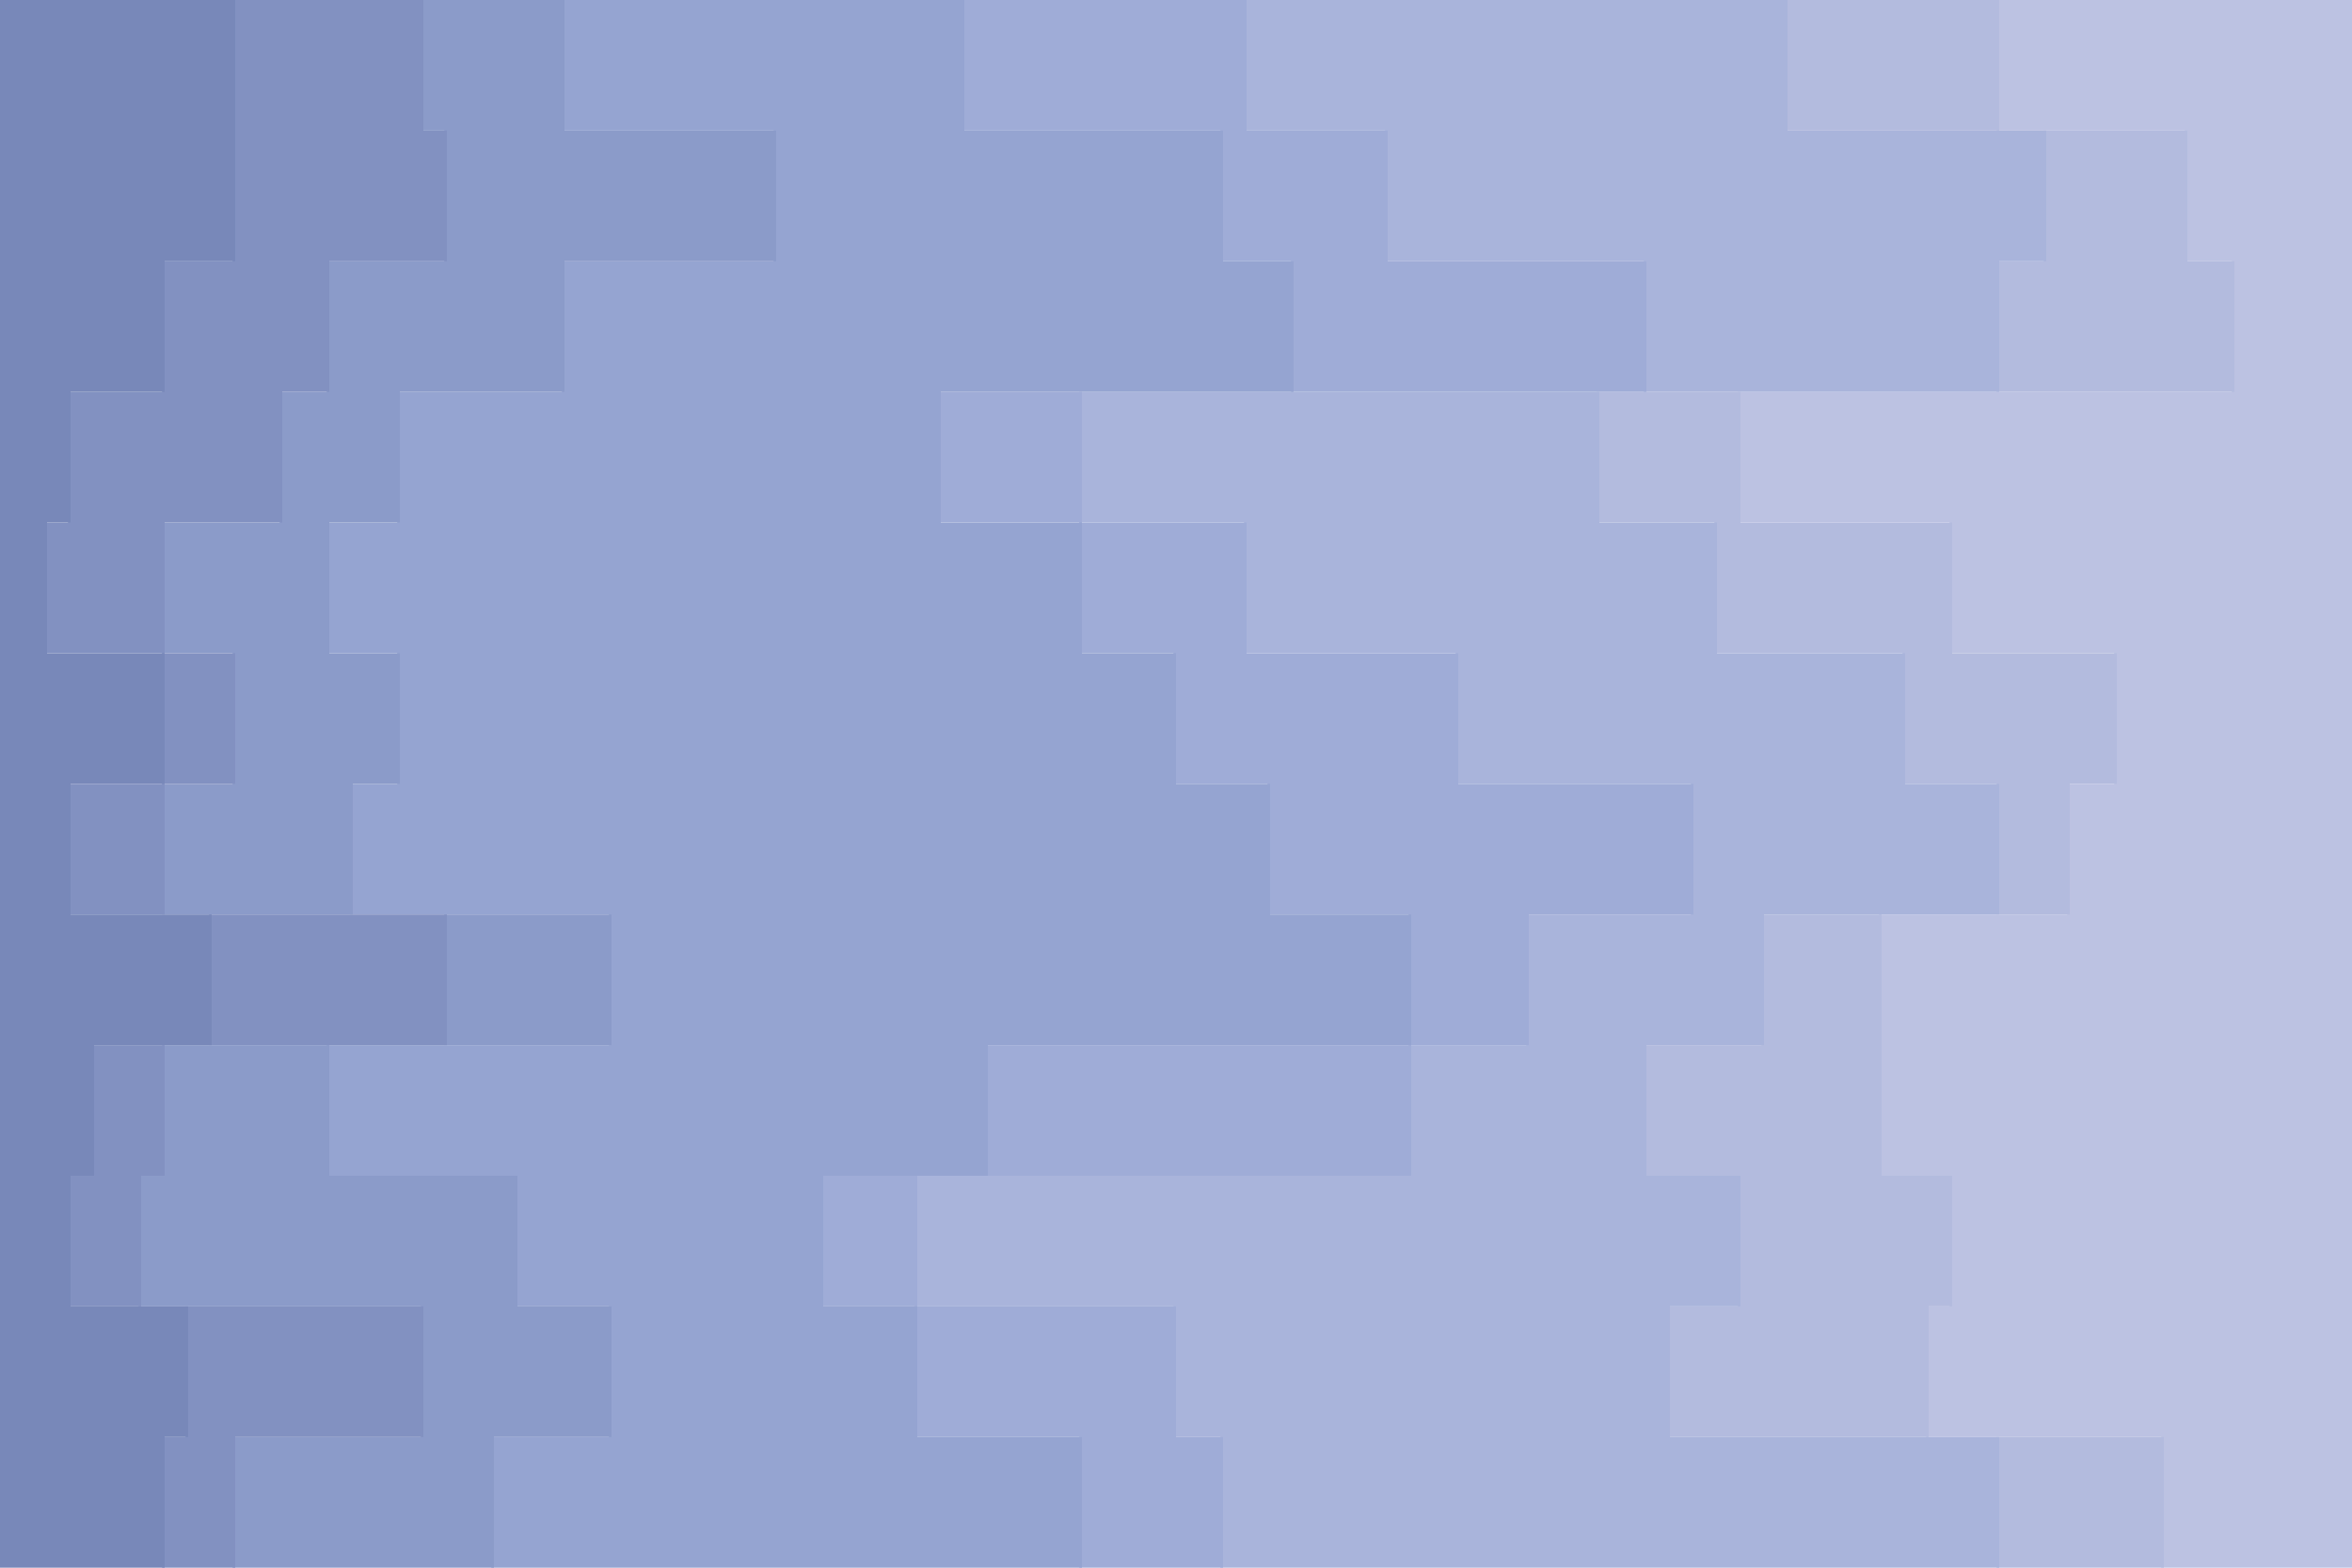
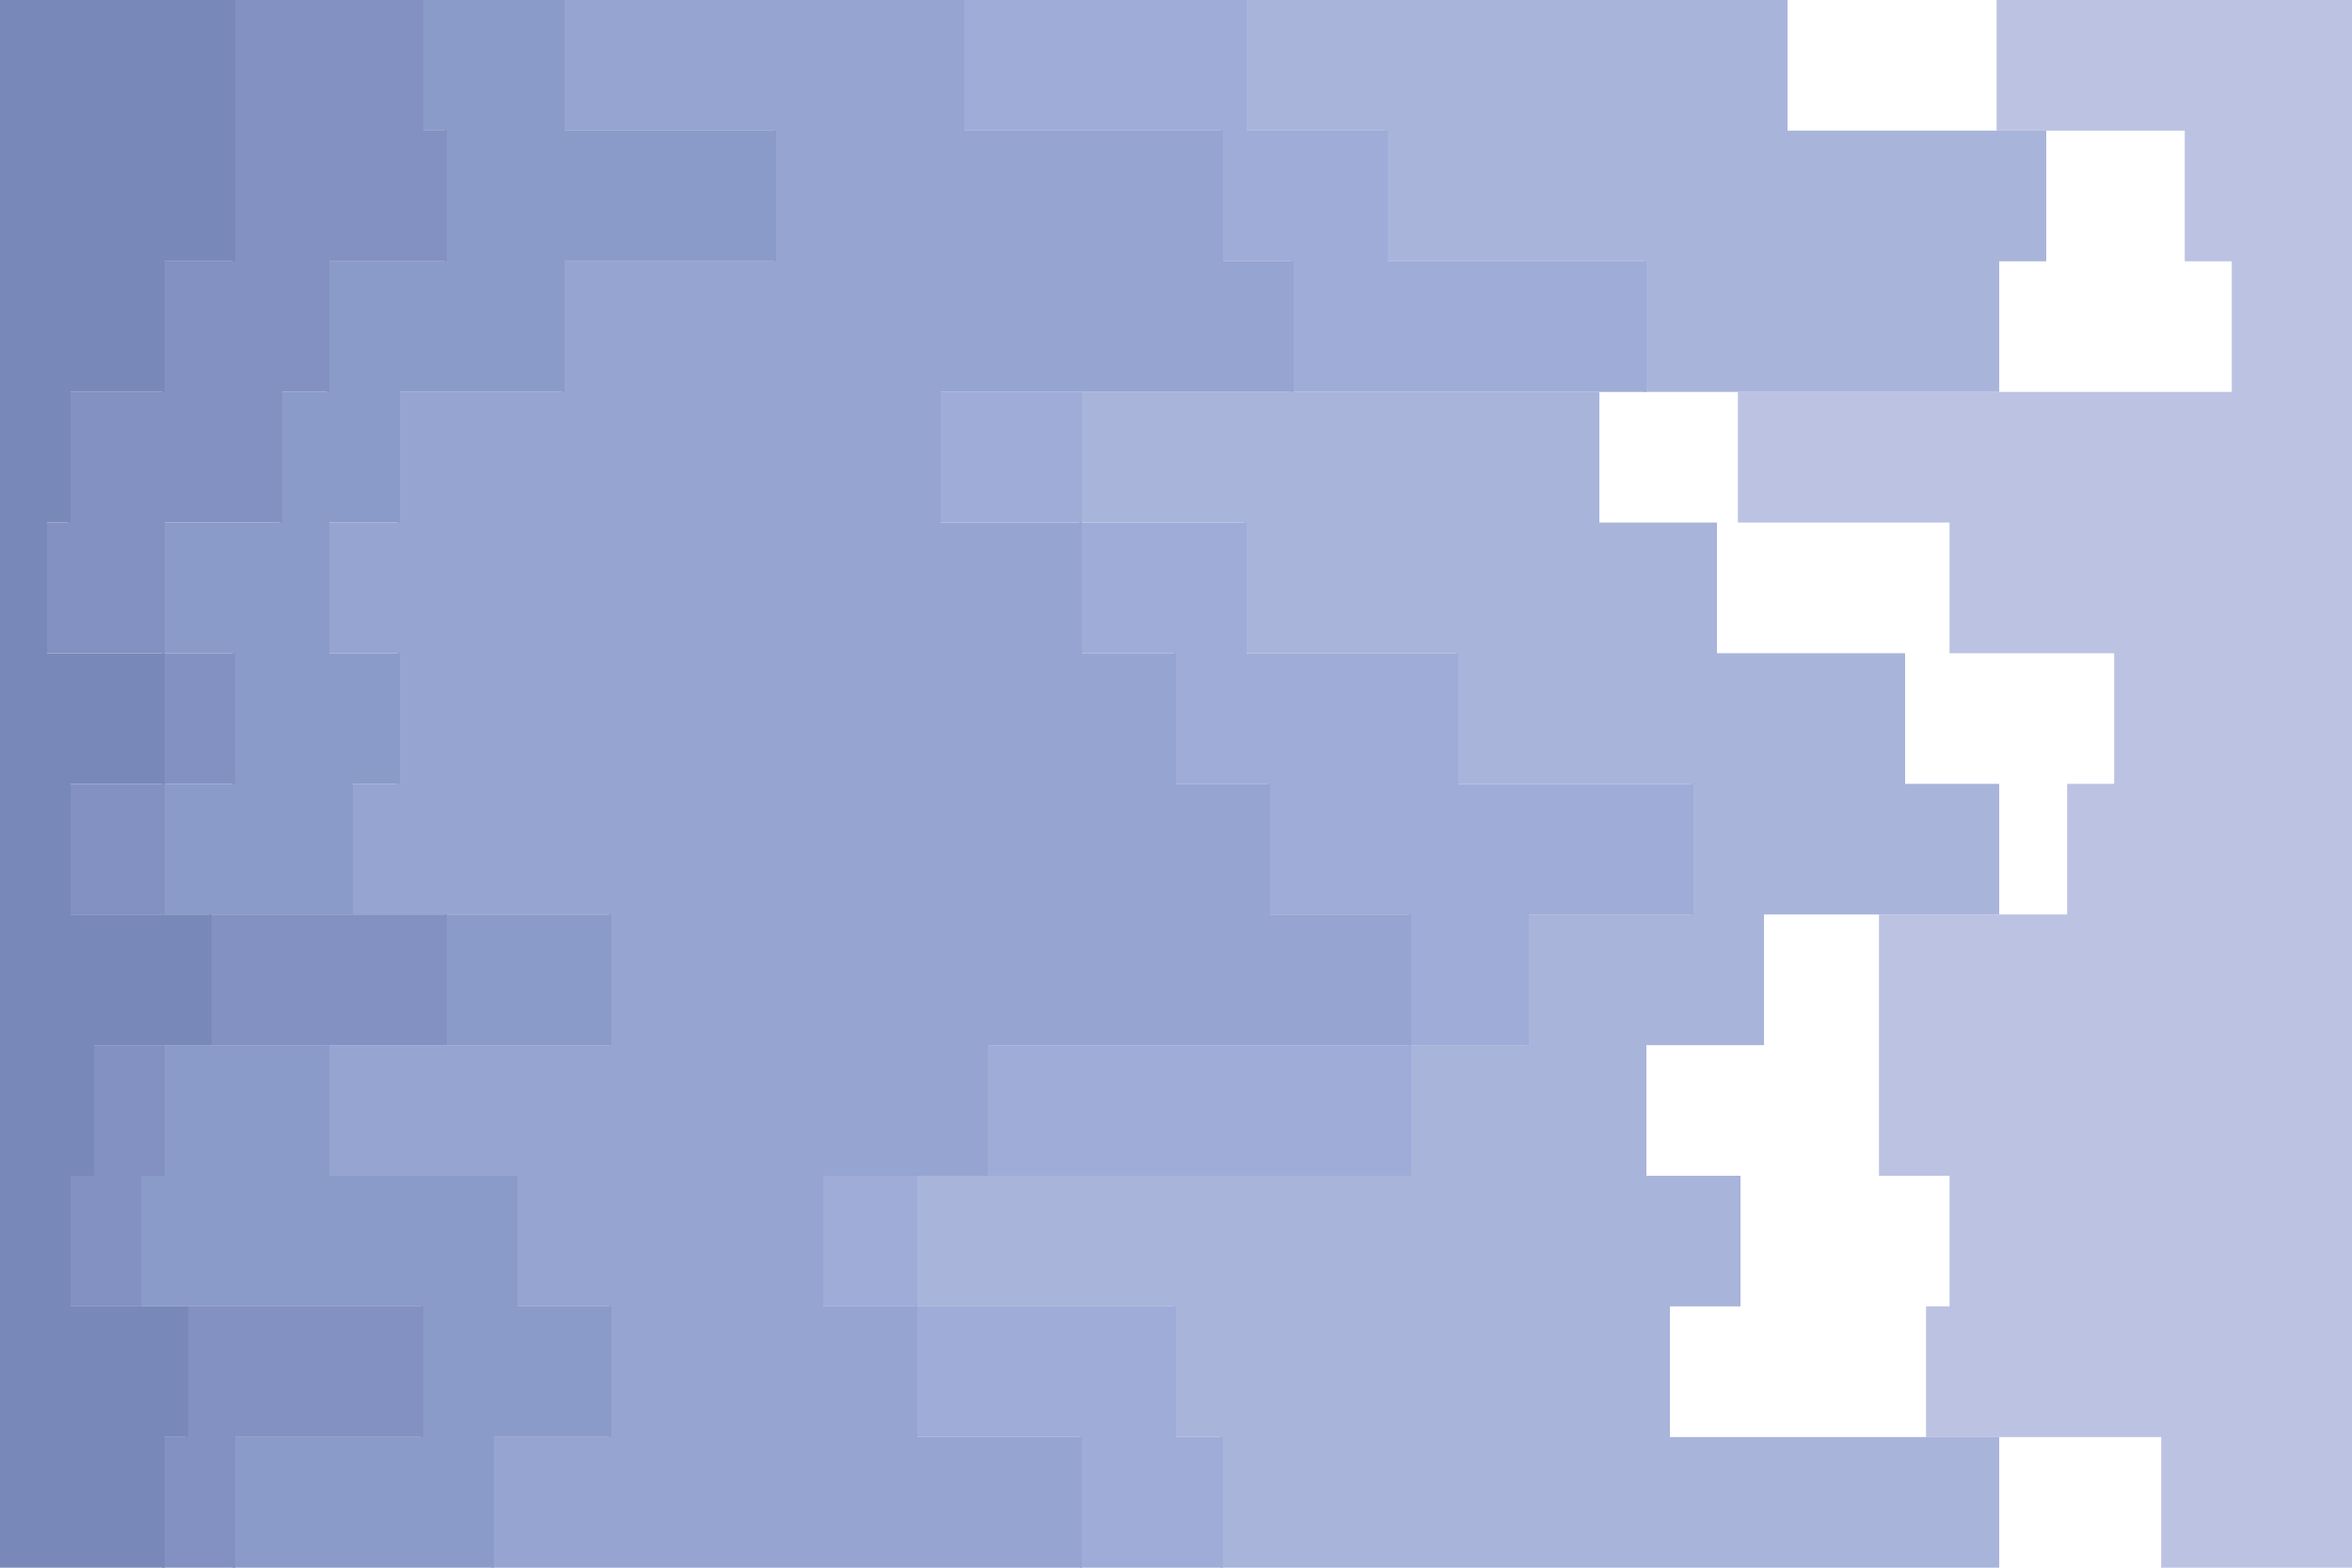
<svg xmlns="http://www.w3.org/2000/svg" id="visual" viewBox="0 0 900 600" width="900" height="600" version="1.1">
  <path d="M764 600L827 600L827 550L737 550L737 500L746 500L746 450L719 450L719 400L719 400L719 350L791 350L791 300L809 300L809 250L746 250L746 200L665 200L665 150L854 150L854 100L836 100L836 50L764 50L764 0L900 0L900 50L900 50L900 100L900 100L900 150L900 150L900 200L900 200L900 250L900 250L900 300L900 300L900 350L900 350L900 400L900 400L900 450L900 450L900 500L900 500L900 550L900 550L900 600L900 600Z" fill="#bcc2e2" />
-   <path d="M701 600L764 600L764 550L638 550L638 500L665 500L665 450L629 450L629 400L674 400L674 350L764 350L764 300L728 300L728 250L656 250L656 200L611 200L611 150L764 150L764 100L782 100L782 50L683 50L683 0L765 0L765 50L837 50L837 100L855 100L855 150L666 150L666 200L747 200L747 250L810 250L810 300L792 300L792 350L720 350L720 400L720 400L720 450L747 450L747 500L738 500L738 550L828 550L828 600L765 600Z" fill="#b3bbde" />
  <path d="M467 600L467 600L467 550L449 550L449 500L350 500L350 450L539 450L539 400L584 400L584 350L647 350L647 300L557 300L557 250L476 250L476 200L413 200L413 150L629 150L629 100L530 100L530 50L476 50L476 0L684 0L684 50L783 50L783 100L765 100L765 150L612 150L612 200L657 200L657 250L729 250L729 300L765 300L765 350L675 350L675 400L630 400L630 450L666 450L666 500L639 500L639 550L765 550L765 600L702 600Z" fill="#a9b4db" />
  <path d="M431 600L413 600L413 550L350 550L350 500L314 500L314 450L377 450L377 400L539 400L539 350L485 350L485 300L449 300L449 250L413 250L413 200L359 200L359 150L494 150L494 100L467 100L467 50L368 50L368 0L477 0L477 50L531 50L531 100L630 100L630 150L414 150L414 200L477 200L477 250L558 250L558 300L648 300L648 350L585 350L585 400L540 400L540 450L351 450L351 500L450 500L450 550L468 550L468 600L468 600Z" fill="#9facd7" />
  <path d="M287 600L188 600L188 550L233 550L233 500L197 500L197 450L125 450L125 400L233 400L233 350L134 350L134 300L152 300L152 250L125 250L125 200L152 200L152 150L215 150L215 100L296 100L296 50L215 50L215 0L369 0L369 50L468 50L468 100L495 100L495 150L360 150L360 200L414 200L414 250L450 250L450 300L486 300L486 350L540 350L540 400L378 400L378 450L315 450L315 500L351 500L351 550L414 550L414 600L432 600Z" fill="#95a4d1" />
  <path d="M179 600L89 600L89 550L161 550L161 500L53 500L53 450L62 450L62 400L170 400L170 350L62 350L62 300L89 300L89 250L62 250L62 200L107 200L107 150L125 150L125 100L170 100L170 50L161 50L161 0L216 0L216 50L297 50L297 100L216 100L216 150L153 150L153 200L126 200L126 250L153 250L153 300L135 300L135 350L234 350L234 400L126 400L126 450L198 450L198 500L234 500L234 550L189 550L189 600L288 600Z" fill="#8b9bc9" />
  <path d="M89 600L62 600L62 550L71 550L71 500L26 500L26 450L35 450L35 400L80 400L80 350L26 350L26 300L62 300L62 250L17 250L17 200L26 200L26 150L62 150L62 100L89 100L89 50L89 50L89 0L162 0L162 50L171 50L171 100L126 100L126 150L108 150L108 200L63 200L63 250L90 250L90 300L63 300L63 350L171 350L171 400L63 400L63 450L54 450L54 500L162 500L162 550L90 550L90 600L180 600Z" fill="#8291c1" />
  <path d="M0 600L0 600L0 550L0 550L0 500L0 500L0 450L0 450L0 400L0 400L0 350L0 350L0 300L0 300L0 250L0 250L0 200L0 200L0 150L0 150L0 100L0 100L0 50L0 50L0 0L90 0L90 50L90 50L90 100L63 100L63 150L27 150L27 200L18 200L18 250L63 250L63 300L27 300L27 350L81 350L81 400L36 400L36 450L27 450L27 500L72 500L72 550L63 550L63 600L90 600Z" fill="#7888b9" />
</svg>